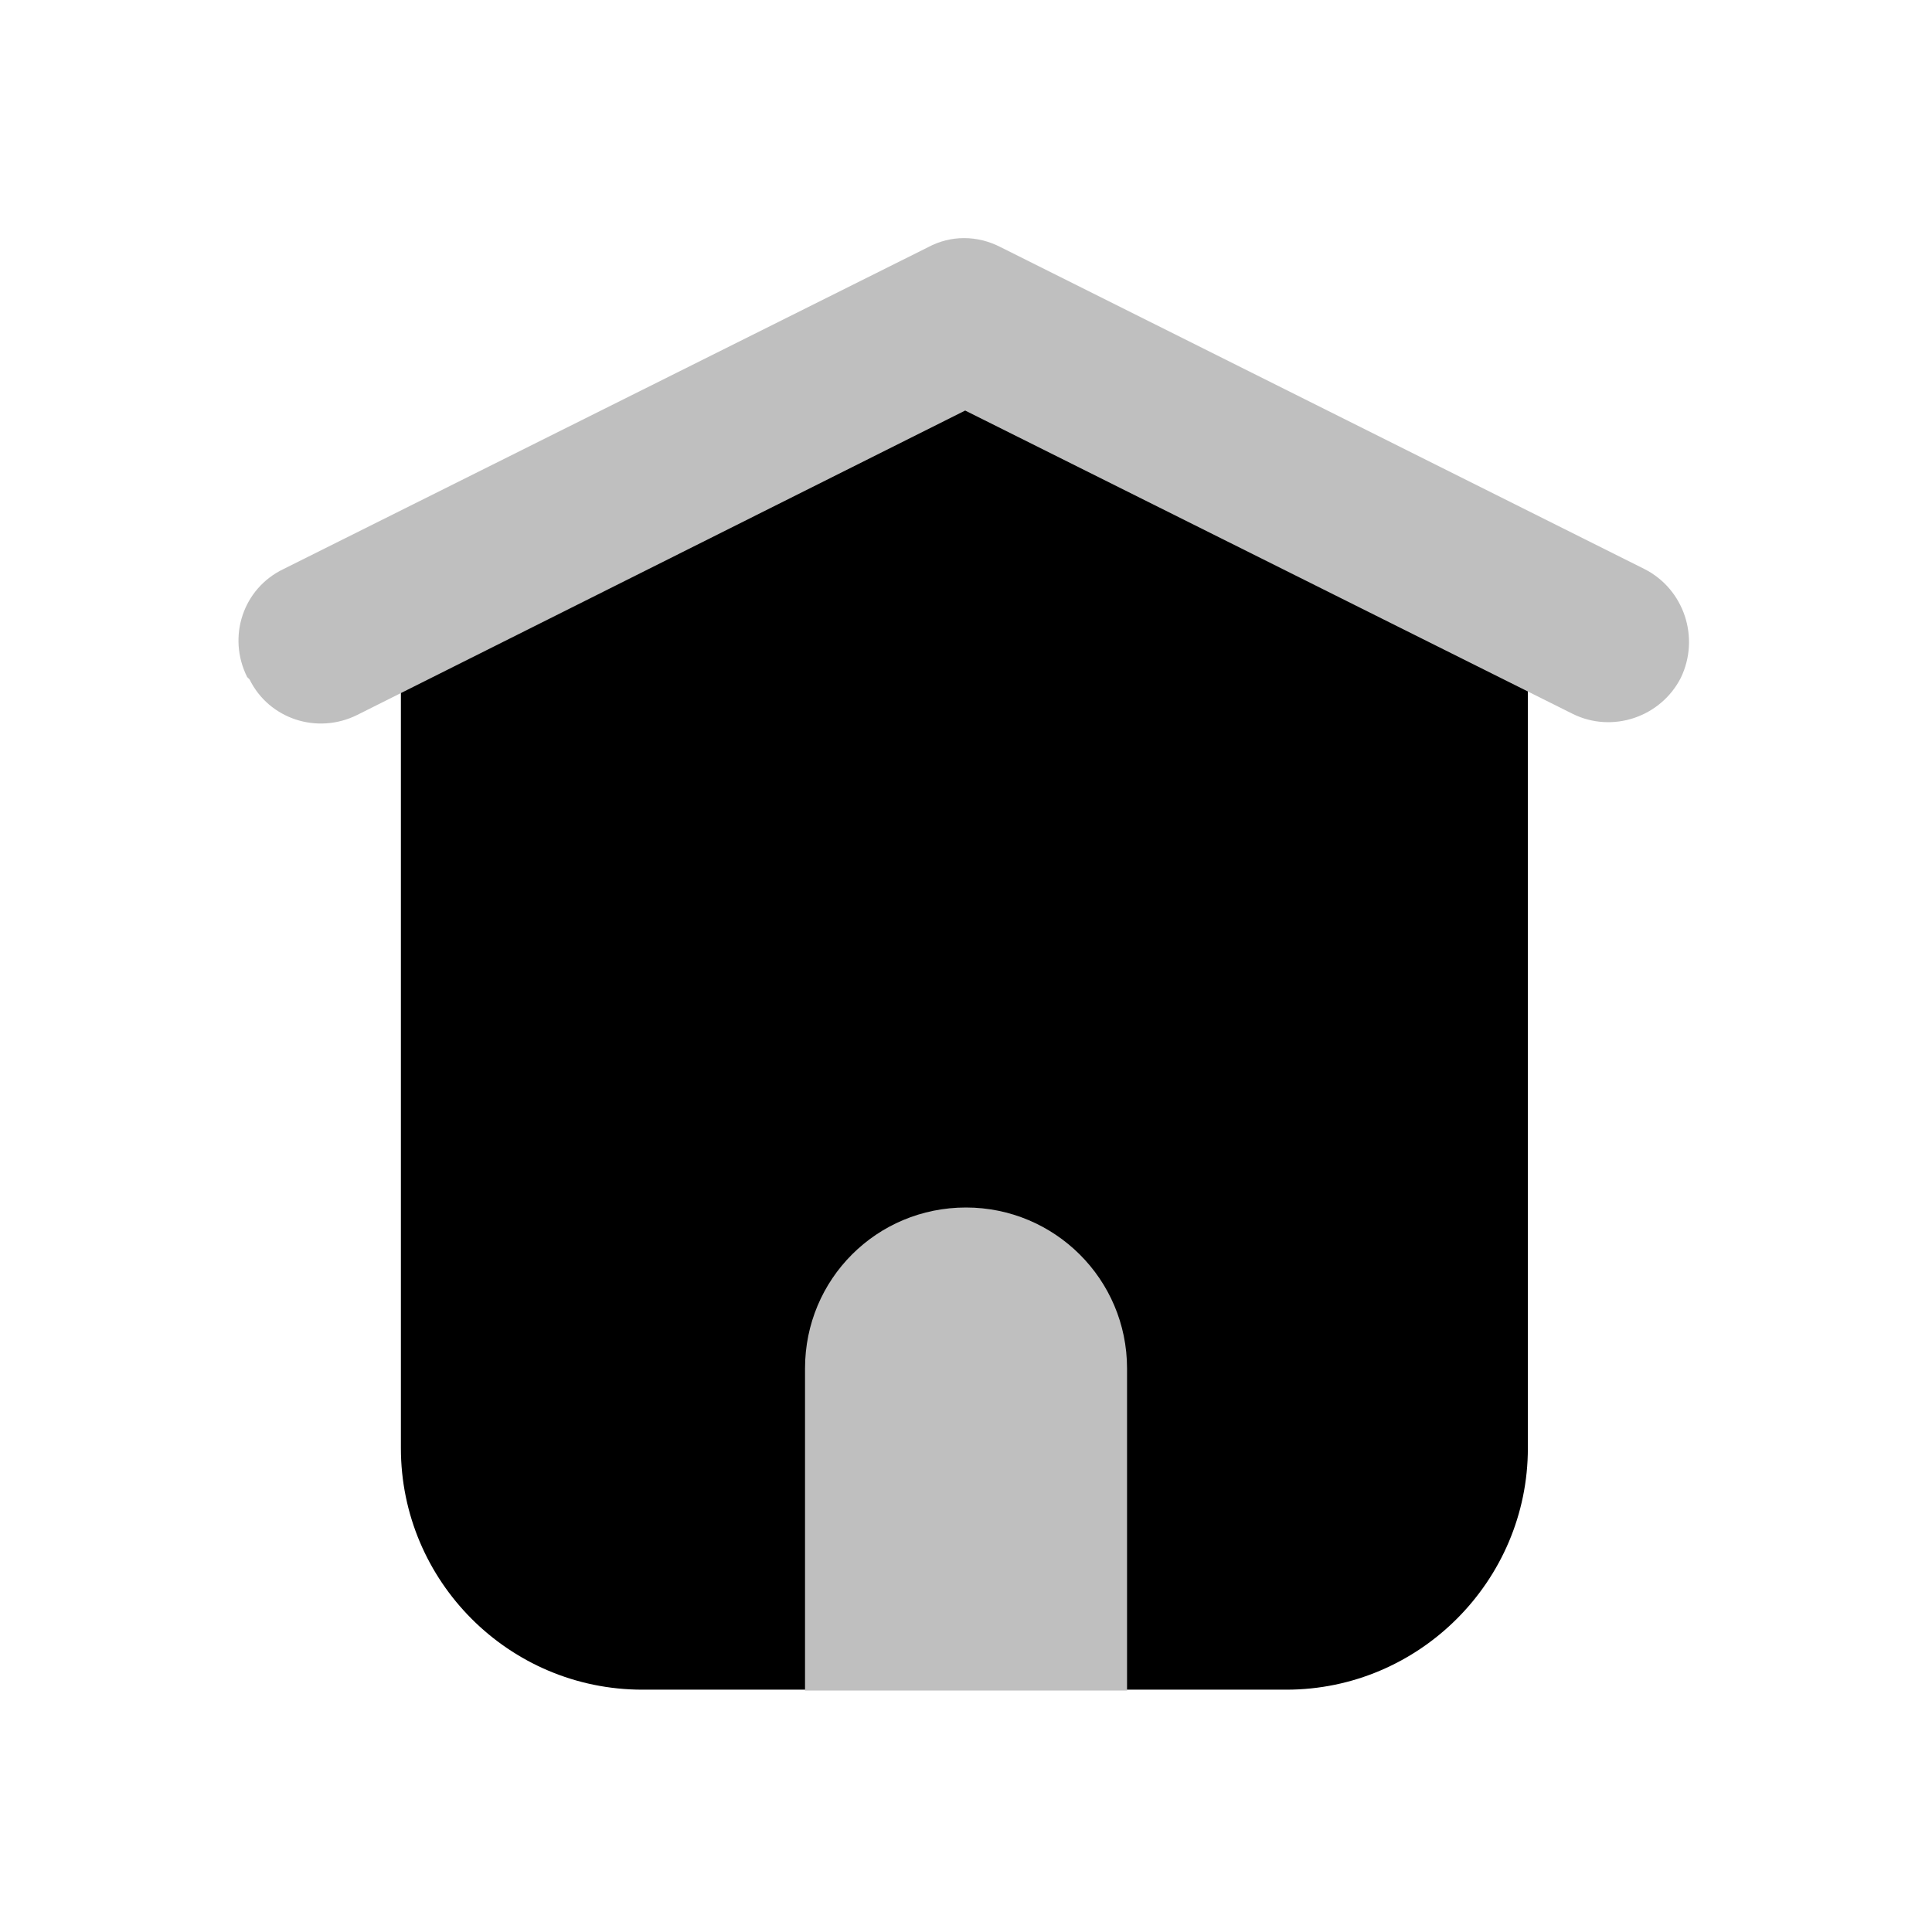
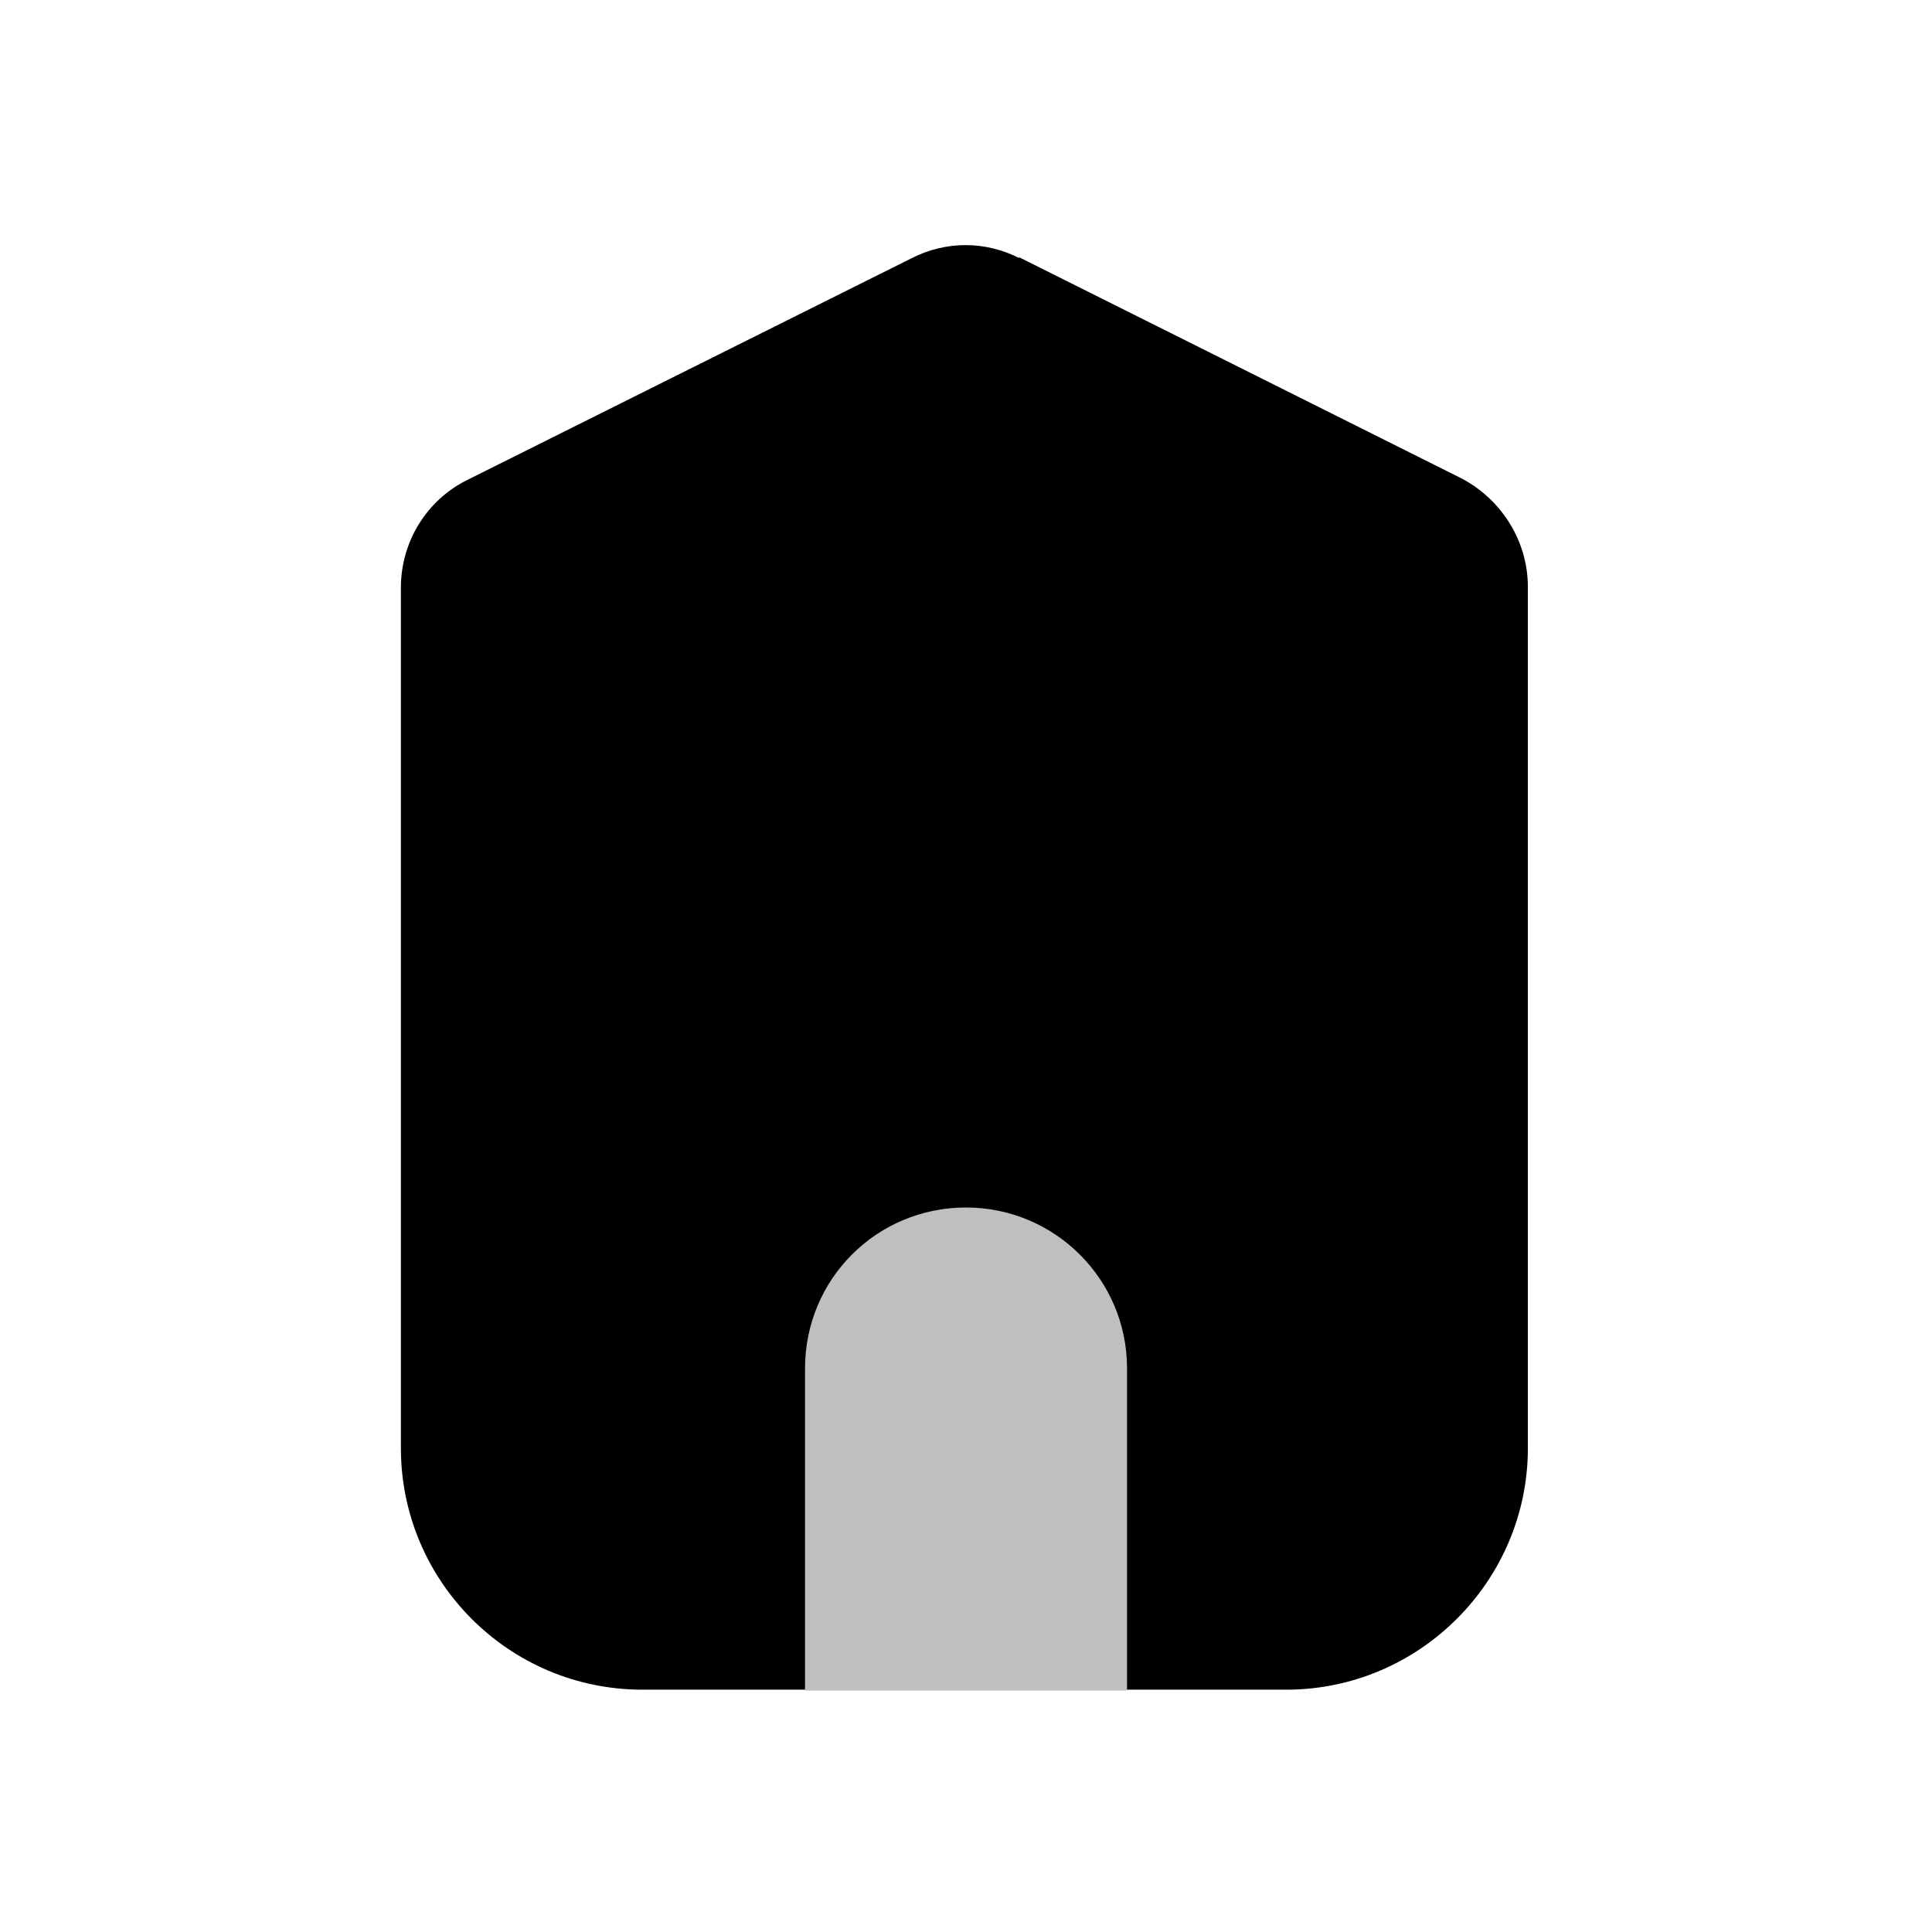
<svg xmlns="http://www.w3.org/2000/svg" width="28" height="28" viewBox="0 0 28 28" fill="none">
  <path d="M14.781 3.745C14.28 3.488 13.708 3.488 13.206 3.745L6.778 6.953C6.183 7.245 5.81 7.852 5.81 8.517V20.988C5.81 22.913 7.373 24.488 9.31 24.488H18.643C20.568 24.488 22.143 22.913 22.143 20.988V8.505C22.143 7.84 21.758 7.233 21.175 6.93L14.758 3.722L14.781 3.745Z" fill="black" />
  <path fill-rule="evenodd" clip-rule="evenodd" d="M16.334 24.5H11.667V19.833C11.667 18.538 12.705 17.5 14 17.5C15.284 17.5 16.334 18.538 16.334 19.833V24.5Z" fill="#BFBFBF" />
-   <path fill-rule="evenodd" clip-rule="evenodd" d="M3.617 9.847C3.897 10.418 4.597 10.652 5.18 10.36L13.988 5.95L22.797 10.348C23.368 10.628 24.068 10.395 24.36 9.823C24.64 9.24 24.407 8.54 23.835 8.248L14.502 3.582C14.163 3.407 13.778 3.407 13.452 3.582L4.107 8.248C3.523 8.528 3.29 9.228 3.582 9.812L3.617 9.847Z" fill="#BFBFBF" />
</svg>